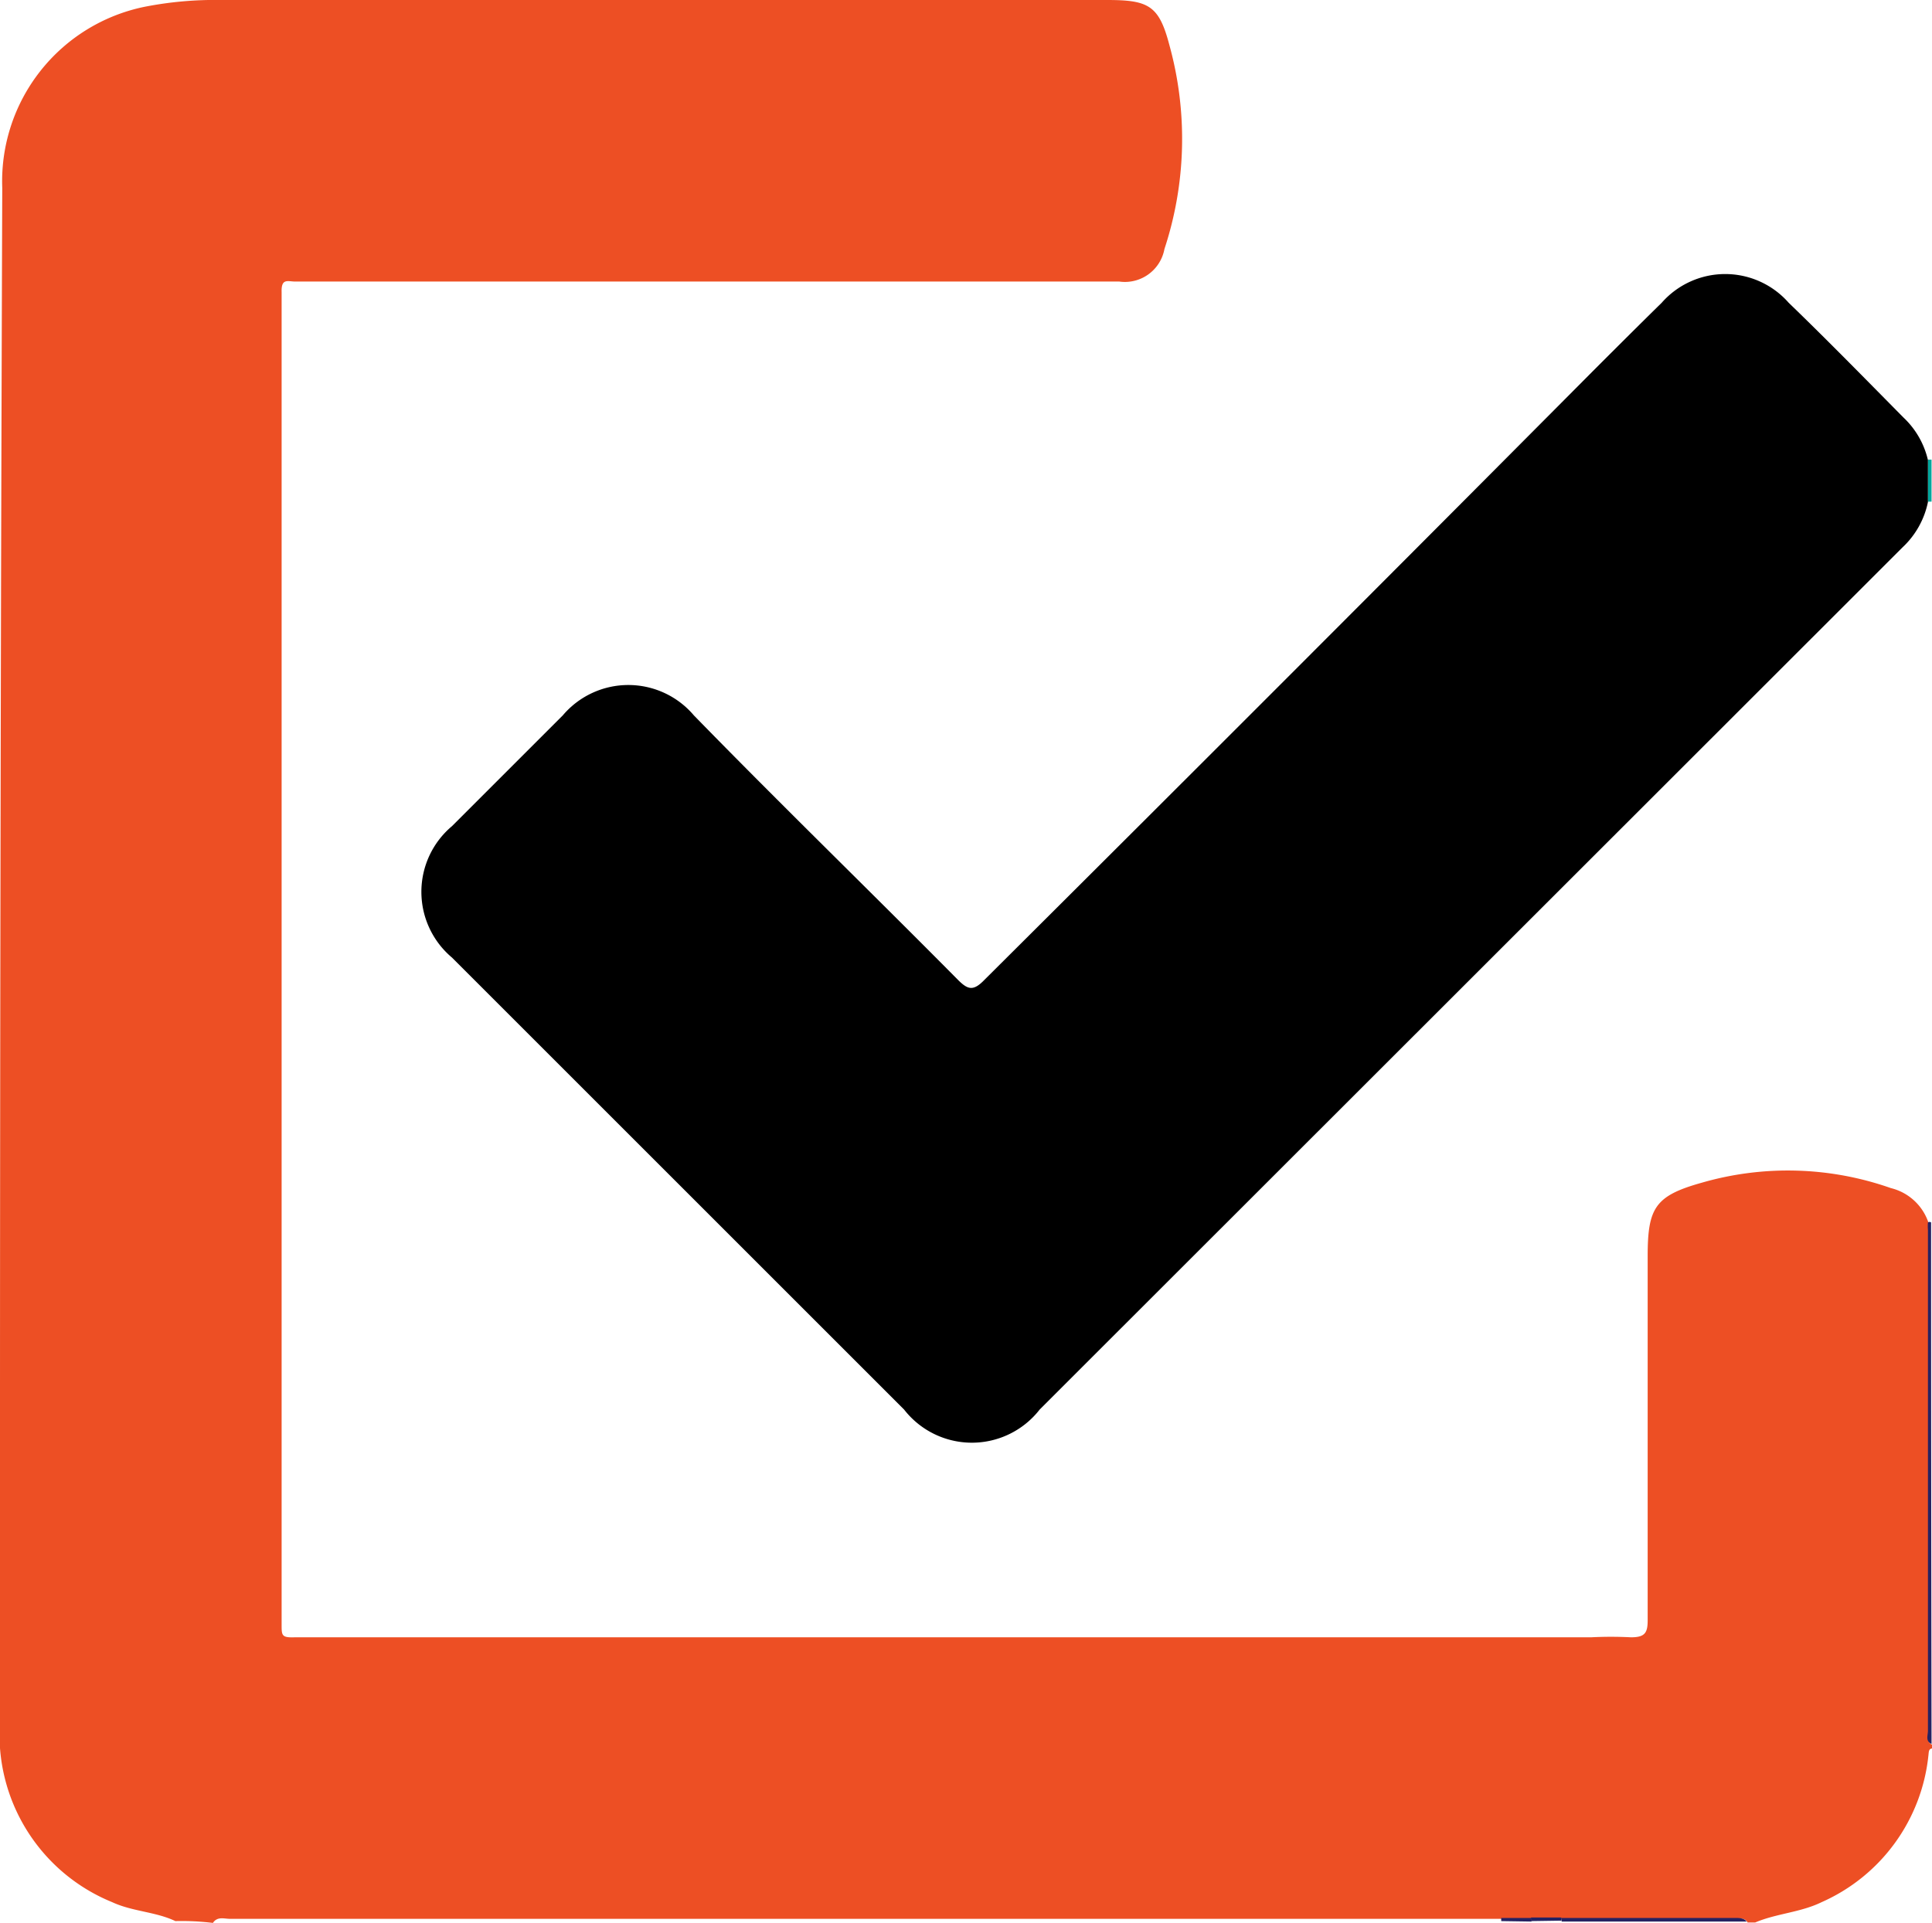
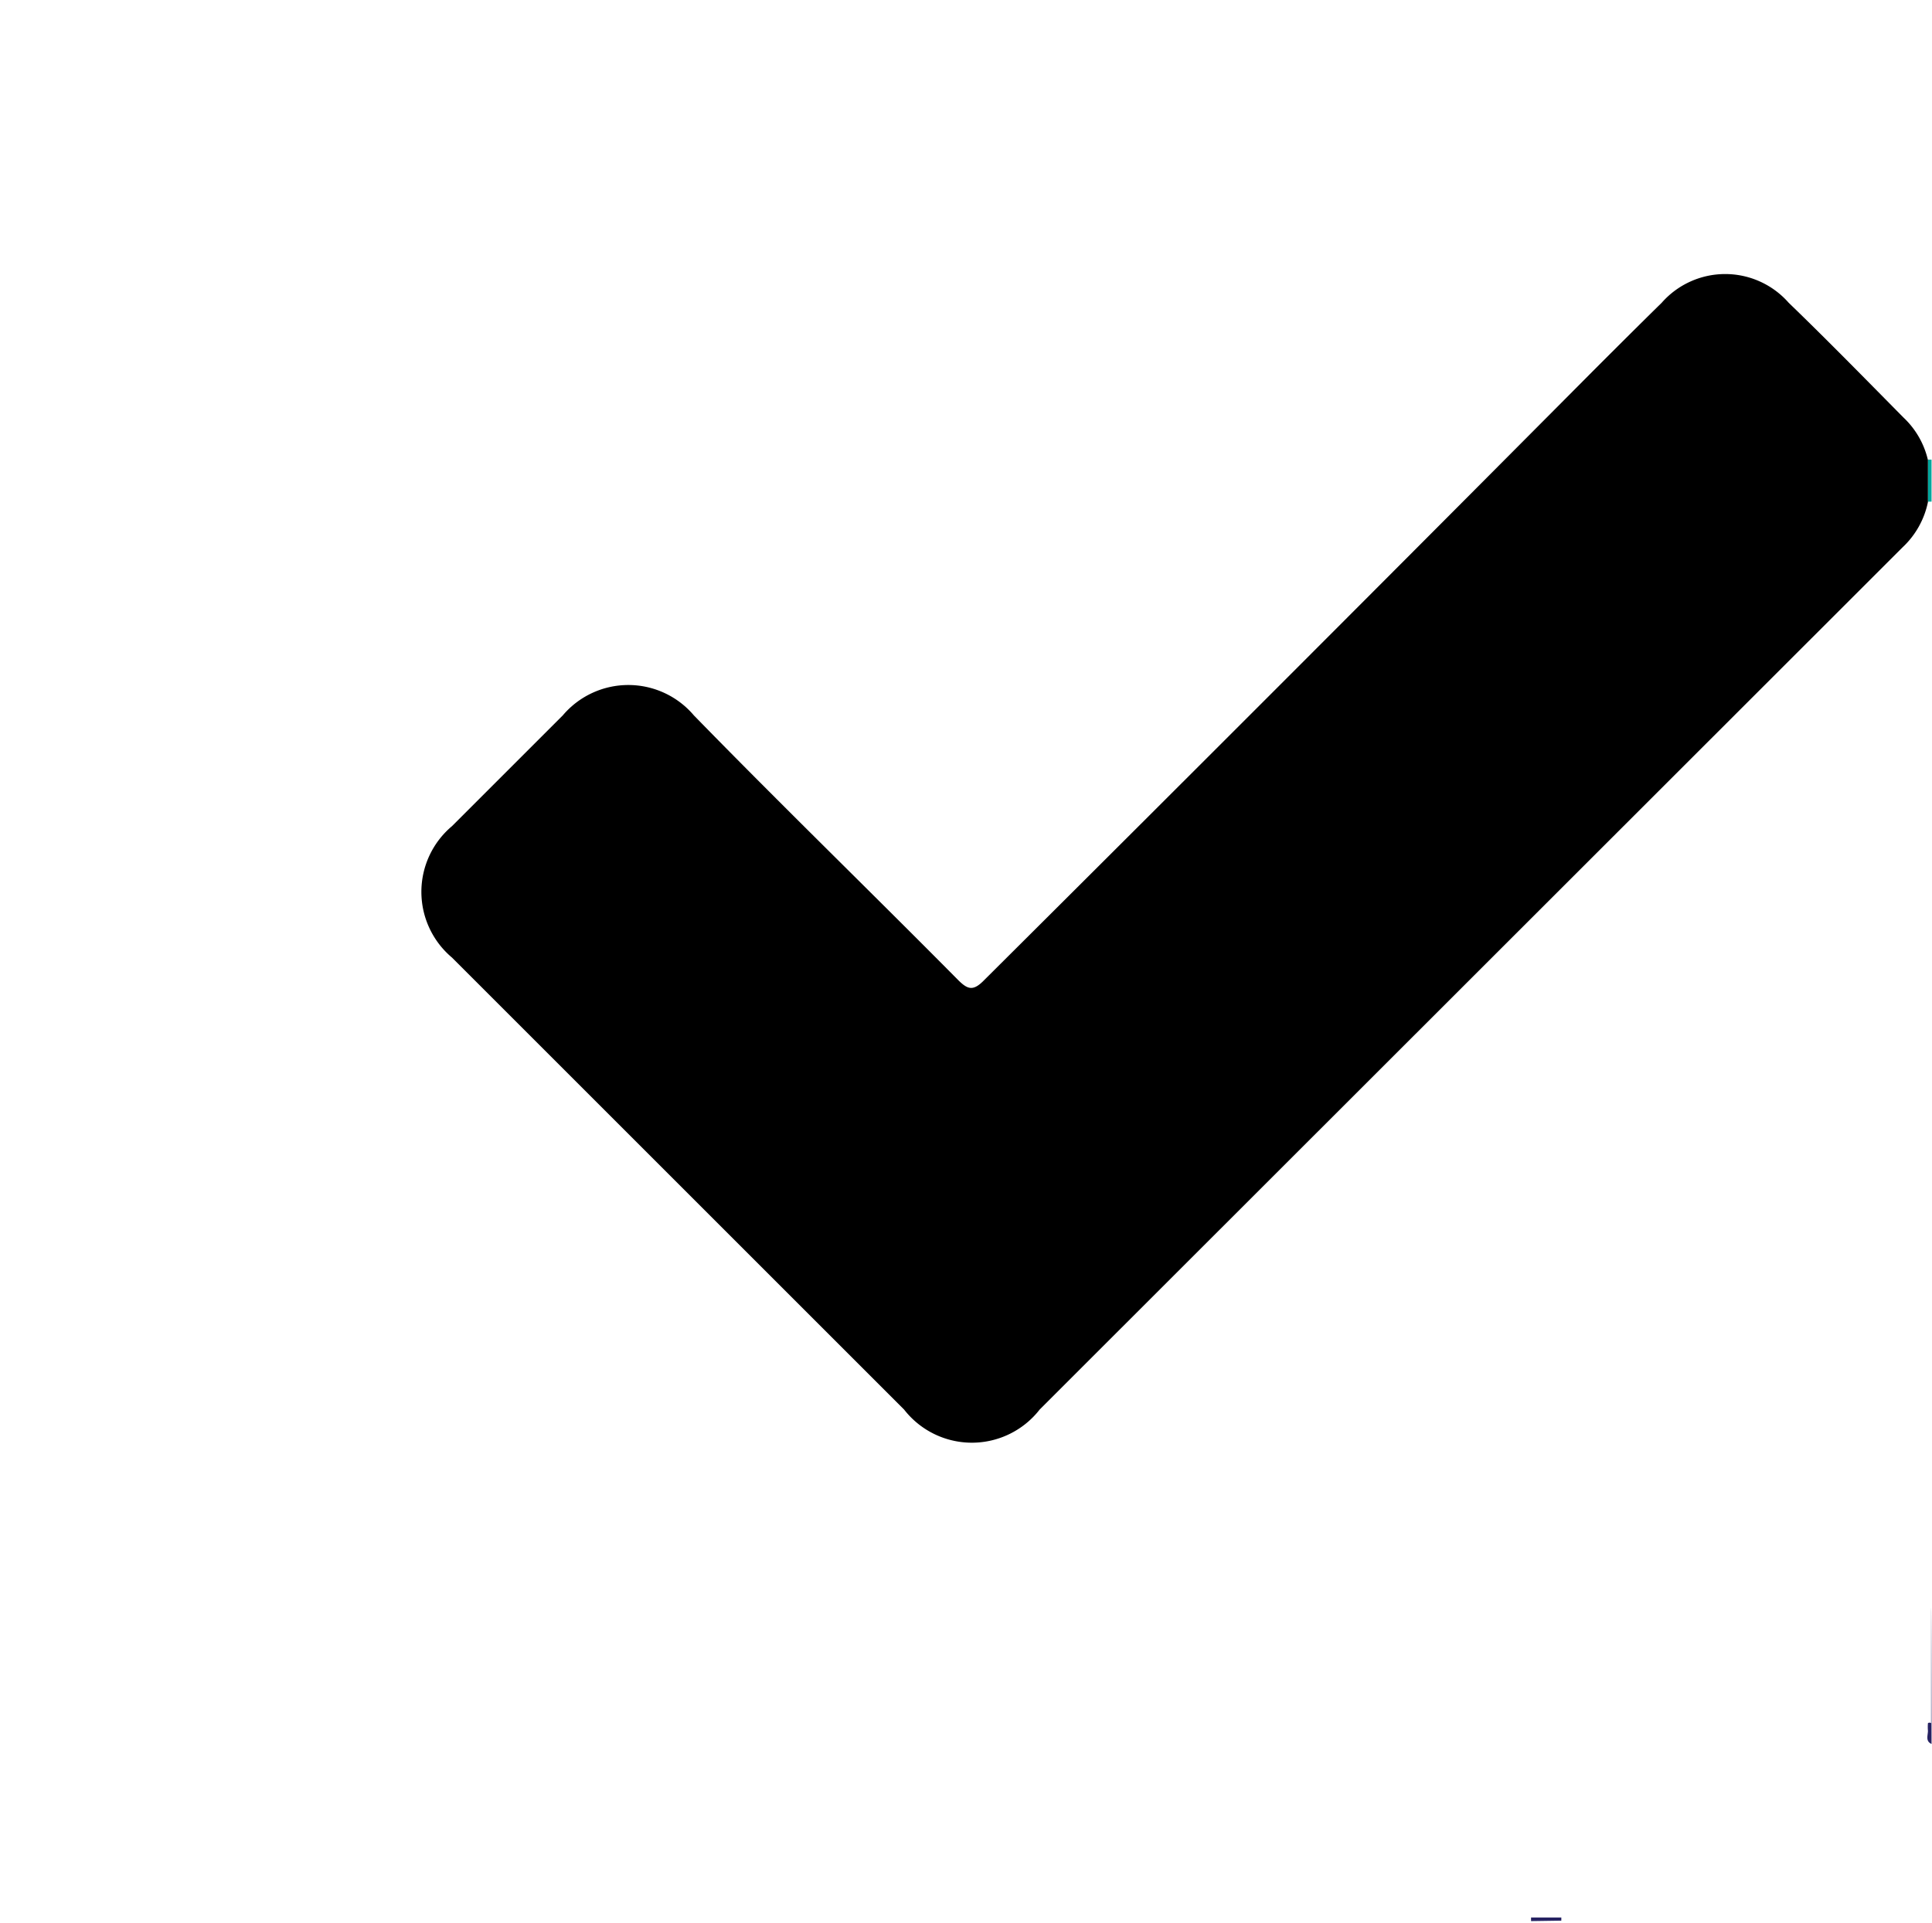
<svg xmlns="http://www.w3.org/2000/svg" viewBox="0 0 42.74 42.55">
  <title>Ресурс 1</title>
  <g id="Слой_2" data-name="Слой 2">
    <g id="Layer_1" data-name="Layer 1">
-       <path d="M3.88,42.51c-.44-.21-.95-.21-1.4-.42a4,4,0,0,1-2.48-4c0-1.93,0-3.87,0-5.8Q0,18.24.05,4.16A3.94,3.94,0,0,1,3.2.15,8.09,8.09,0,0,1,4.9,0H24.49c.92,0,1.15.12,1.38,1a7.79,7.79,0,0,1-.11,4.51.89.89,0,0,1-1,.72H6.53c-.16,0-.31-.08-.3.23,0,1.91,0,3.81,0,5.72q0,11.88,0,23.77c0,.24,0,.29.29.28.67,0,1.34,0,2,0H35.2a8.62,8.62,0,0,1,.88,0c.3,0,.37-.09.37-.37,0-2.69,0-5.37,0-8.06,0-1.07.16-1.34,1.2-1.63a6.86,6.86,0,0,1,4.18.12,1.17,1.17,0,0,1,.84.79,1,1,0,0,0,0,.17V38.32c0,.1-.06.23.08.29v.08c-.09,0-.08.09-.09.16a4,4,0,0,1-2.36,3.24c-.47.23-1,.25-1.47.45h-.17c-.06-.11-.17-.08-.26-.08H5.09c-.13,0-.28-.06-.38.09A5.7,5.7,0,0,0,3.88,42.51Z" style="fill:#ed4f24" />
-       <path d="M42.73,38.59c-.14-.06-.08-.19-.08-.29V27.22a1,1,0,0,1,0-.17.06.06,0,0,1,.07,0Q42.72,32.82,42.73,38.59Z" style="fill:#262262" />
-       <path d="M34.54,42.44h3.84c.09,0,.2,0,.26.08H34.55A.17.17,0,0,1,34.54,42.44Z" style="fill:#262262" />
+       <path d="M42.73,38.59c-.14-.06-.08-.19-.08-.29a1,1,0,0,1,0-.17.06.06,0,0,1,.07,0Q42.72,32.82,42.73,38.59Z" style="fill:#262262" />
      <path d="M42.73,11.1h-.08v-.93h.08Z" style="fill:#00a79d" />
-       <path d="M33.21,42.51v-.07h.67v.08Z" style="fill:#262262" />
      <path d="M33.87,42.51v-.08h.67v.07Z" style="fill:#262262" />
      <path d="M42.65,10.18v.93a1.89,1.89,0,0,1-.56,1L23,31.19a1.9,1.9,0,0,1-3,0l-10-10a1.9,1.9,0,0,1,0-2.91l2.45-2.45a1.9,1.9,0,0,1,2.9,0c1.95,2,3.9,3.89,5.84,5.85.22.22.34.26.59,0Q28.49,15,35.22,8.23c.51-.51,1-1,1.54-1.53a1.87,1.87,0,0,1,2.81,0c.86.83,1.7,1.69,2.54,2.54A1.87,1.87,0,0,1,42.65,10.18Z" />
    </g>
  </g>
</svg>